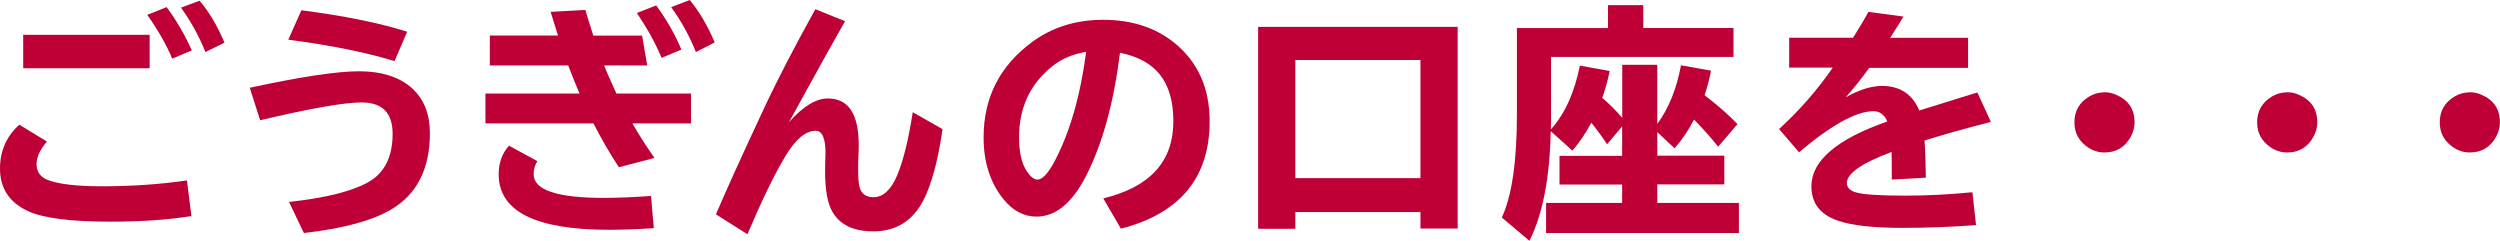
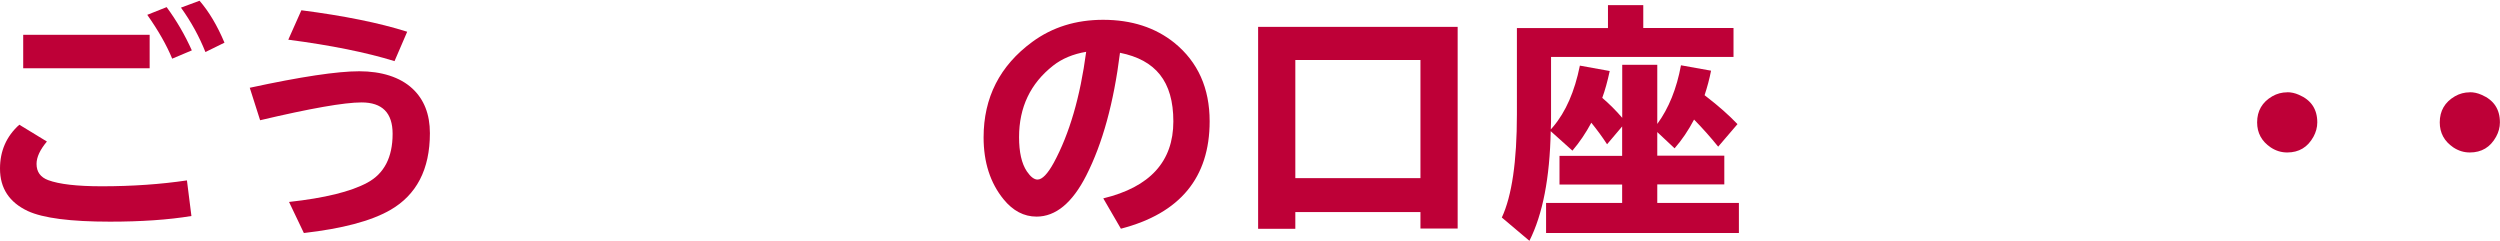
<svg xmlns="http://www.w3.org/2000/svg" id="b" data-name="レイヤー 2" width="301.7" height="29.05" viewBox="0 0 301.7 29.05">
  <defs>
    <style>
      .d {
        fill: #BE0037;
        stroke-width: 0px;
      }
    </style>
  </defs>
  <g id="c" data-name="レイヤー 1">
    <g>
      <path class="d" d="M23.09,26.07c-2.8.46-6.07.68-9.82.68-4.77,0-8.07-.43-9.91-1.28-2.24-1.05-3.36-2.75-3.36-5.12,0-2.13.77-3.9,2.33-5.3l3.33,2.03c-.83.99-1.25,1.89-1.25,2.7,0,.96.47,1.61,1.41,1.96,1.32.49,3.47.74,6.45.74,3.69,0,7.12-.24,10.29-.71l.54,4.29ZM2.8,4.2h15.26v4.04H2.8v-4.04ZM20.78,7.08c-.67-1.63-1.67-3.39-3.01-5.29l2.34-.93c1.2,1.63,2.21,3.37,3.04,5.22l-2.37,1ZM24.79,6.28c-.74-1.86-1.72-3.65-2.95-5.36l2.24-.83c1.12,1.29,2.13,2.97,3.01,5.06l-2.3,1.13Z" />
      <path class="d" d="M30.15,10.59c6.14-1.33,10.55-1.99,13.21-1.99s4.92.7,6.41,2.09c1.4,1.3,2.11,3.09,2.11,5.38,0,4.37-1.61,7.47-4.83,9.3-2.3,1.31-5.75,2.22-10.38,2.75l-1.79-3.75c4.29-.47,7.45-1.24,9.46-2.33,2.02-1.09,3.04-3.06,3.04-5.89,0-2.53-1.25-3.79-3.75-3.79-2.09,0-6.17.72-12.24,2.15l-1.25-3.92ZM47.62,7.38c-3.43-1.06-7.71-1.92-12.83-2.59l1.58-3.55c5.13.66,9.39,1.52,12.77,2.59l-1.53,3.55Z" />
-       <path class="d" d="M59.13,4.29h8.21c-.23-.72-.53-1.67-.89-2.86l4.19-.23c.14.48.42,1.41.86,2.78l.1.32h5.89l.62,3.6h-5.2c.25.67.75,1.8,1.48,3.39h9v3.6h-7.08c.79,1.37,1.69,2.76,2.67,4.17l-4.29,1.12c-1.09-1.64-2.11-3.4-3.07-5.29h-13.04v-3.6h11.36c-.38-.86-.83-1.99-1.37-3.39h-9.46v-3.6ZM78.9,27.53c-1.98.14-3.78.2-5.42.2-8.87,0-13.3-2.23-13.3-6.69,0-1.4.42-2.55,1.25-3.46l3.42,1.87c-.3.47-.45.99-.45,1.58,0,1.9,2.82,2.85,8.46,2.85,1.62,0,3.52-.08,5.71-.23l.33,3.87ZM79.84,6.99c-.67-1.65-1.66-3.45-2.98-5.42l2.33-.92c1.27,1.74,2.28,3.52,3.04,5.33l-2.38,1ZM83.98,6.28c-.74-1.87-1.73-3.68-2.98-5.42l2.24-.86c1.15,1.4,2.16,3.11,3.01,5.12l-2.27,1.16Z" />
-       <path class="d" d="M86.41,25.84c1.16-2.73,3.02-6.83,5.57-12.29,1.74-3.75,3.89-7.9,6.42-12.44l3.58,1.45c-1.25,2.19-3.08,5.47-5.48,9.85l-.81,1.47-.47.86c1.7-1.91,3.26-2.86,4.68-2.86,2.49,0,3.73,1.87,3.73,5.62,0,.3,0,.69-.03,1.16-.03.55-.04,1.13-.04,1.74,0,1.03.06,1.75.17,2.18.22.81.78,1.22,1.67,1.22,1.16,0,2.12-.87,2.86-2.62.74-1.74,1.37-4.29,1.89-7.64l3.6,2.05c-.57,3.9-1.37,6.8-2.38,8.71-1.3,2.41-3.29,3.62-5.97,3.62-2.38,0-4.03-.78-4.94-2.35-.59-1.01-.89-2.64-.89-4.9,0-.17,0-.45.01-.81.03-.7.04-1.16.04-1.38,0-1.8-.39-2.7-1.18-2.7-1.22,0-2.45,1.03-3.68,3.1-1.31,2.18-2.83,5.31-4.56,9.39l-3.81-2.41Z" />
      <path class="d" d="M133.14,23.94c5.64-1.36,8.46-4.45,8.46-9.29s-2.15-7.42-6.44-8.28c-.75,6.01-2.1,10.94-4.07,14.81-1.68,3.3-3.68,4.96-6,4.96-1.52,0-2.85-.7-3.98-2.09-1.61-1.98-2.41-4.47-2.41-7.47,0-4.81,1.96-8.65,5.87-11.52,2.42-1.78,5.27-2.67,8.55-2.67,3.44,0,6.31.93,8.62,2.79,2.83,2.31,4.24,5.46,4.24,9.46,0,6.79-3.57,11.11-10.71,12.96l-2.12-3.65ZM131.09,6.25c-1.6.27-2.93.83-4,1.67-2.74,2.15-4.11,5.03-4.11,8.63,0,1.81.31,3.19.94,4.13.45.66.88.99,1.29.99.56,0,1.22-.68,1.96-2.03,1.89-3.49,3.19-7.95,3.91-13.39Z" />
      <path class="d" d="M175.91,3.24v24.34h-4.49v-1.99h-15.1v2.02h-4.49V3.24h24.08ZM156.32,7.24v14.26h15.1V7.24h-15.1Z" />
      <path class="d" d="M200,24.49h9.85v3.63h-23.27v-3.63h9.18v-2.22h-7.56v-3.46h7.56v-3.55l-1.82,2.15c-.57-.88-1.21-1.75-1.9-2.6-.67,1.25-1.43,2.37-2.28,3.37l-2.62-2.35c-.11,5.62-.96,10.03-2.57,13.23l-3.33-2.81c1.21-2.6,1.82-6.75,1.82-12.47V3.39h10.99V.62h4.26v2.76h10.89v3.49h-22.02v6.9c0,.75,0,1.36-.03,1.85.09-.1.18-.2.28-.32,1.52-1.79,2.6-4.25,3.23-7.38l3.6.65c-.27,1.26-.57,2.34-.9,3.24.83.71,1.64,1.51,2.41,2.41v-6.4h4.23v7.14c1.39-1.9,2.34-4.26,2.86-7.08l3.63.65c-.19.99-.46,1.98-.78,2.96.07.06.13.11.19.15,1.51,1.16,2.77,2.28,3.78,3.34l-2.33,2.72c-.91-1.13-1.88-2.22-2.91-3.27-.69,1.31-1.47,2.47-2.35,3.47l-2.09-1.96v2.85h8.09v3.46h-8.09v2.22Z" />
-       <path class="d" d="M215.9,4.55h7.73c.84-1.34,1.46-2.38,1.85-3.12l4.23.57c-.29.49-.78,1.28-1.48,2.37l-.12.19h9.4v3.63h-11.93c-.97,1.34-1.91,2.52-2.83,3.55,1.6-.91,3.06-1.37,4.39-1.37,2.15,0,3.64.99,4.48,2.96l.71-.22,1.88-.58,1.92-.6,1.95-.6.55-.17,1.63,3.55c-3.23.83-5.9,1.58-8.01,2.25.09,1.13.14,2.63.16,4.48l-4.11.23v-.26c0-1.35,0-2.37-.03-3.07-3.59,1.34-5.39,2.59-5.39,3.75,0,.53.37.91,1.1,1.13.89.26,2.88.39,5.97.39,2.63,0,5.32-.14,8.08-.41l.44,3.97c-3.08.22-6.04.33-8.88.33-3.57,0-6.18-.3-7.85-.89-2.09-.73-3.14-2.1-3.14-4.13,0-3.07,3.05-5.68,9.16-7.82-.35-.82-.91-1.24-1.67-1.24-2.07,0-5.07,1.65-8.98,4.96l-2.41-2.81c2.44-2.22,4.6-4.69,6.48-7.41h-5.26v-3.63Z" />
-       <path class="d" d="M253.97,11.13c.47,0,.94.1,1.41.31,1.48.63,2.22,1.74,2.22,3.33,0,.6-.16,1.18-.46,1.73-.7,1.27-1.75,1.9-3.17,1.9-.71,0-1.37-.2-1.99-.61-1.09-.74-1.64-1.74-1.64-3.02,0-1.39.61-2.44,1.83-3.15.56-.32,1.16-.48,1.8-.48Z" />
      <path class="d" d="M276.02,11.13c.47,0,.94.1,1.41.31,1.48.63,2.22,1.74,2.22,3.33,0,.6-.16,1.18-.46,1.73-.7,1.27-1.75,1.9-3.17,1.9-.71,0-1.37-.2-1.99-.61-1.09-.74-1.64-1.74-1.64-3.02,0-1.39.61-2.44,1.83-3.15.56-.32,1.16-.48,1.8-.48Z" />
      <path class="d" d="M298.06,11.13c.47,0,.94.1,1.41.31,1.48.63,2.22,1.74,2.22,3.33,0,.6-.16,1.18-.46,1.73-.7,1.27-1.75,1.9-3.17,1.9-.71,0-1.37-.2-1.99-.61-1.09-.74-1.64-1.74-1.64-3.02,0-1.39.61-2.44,1.83-3.15.56-.32,1.16-.48,1.8-.48Z" />
    </g>
  </g>
</svg>